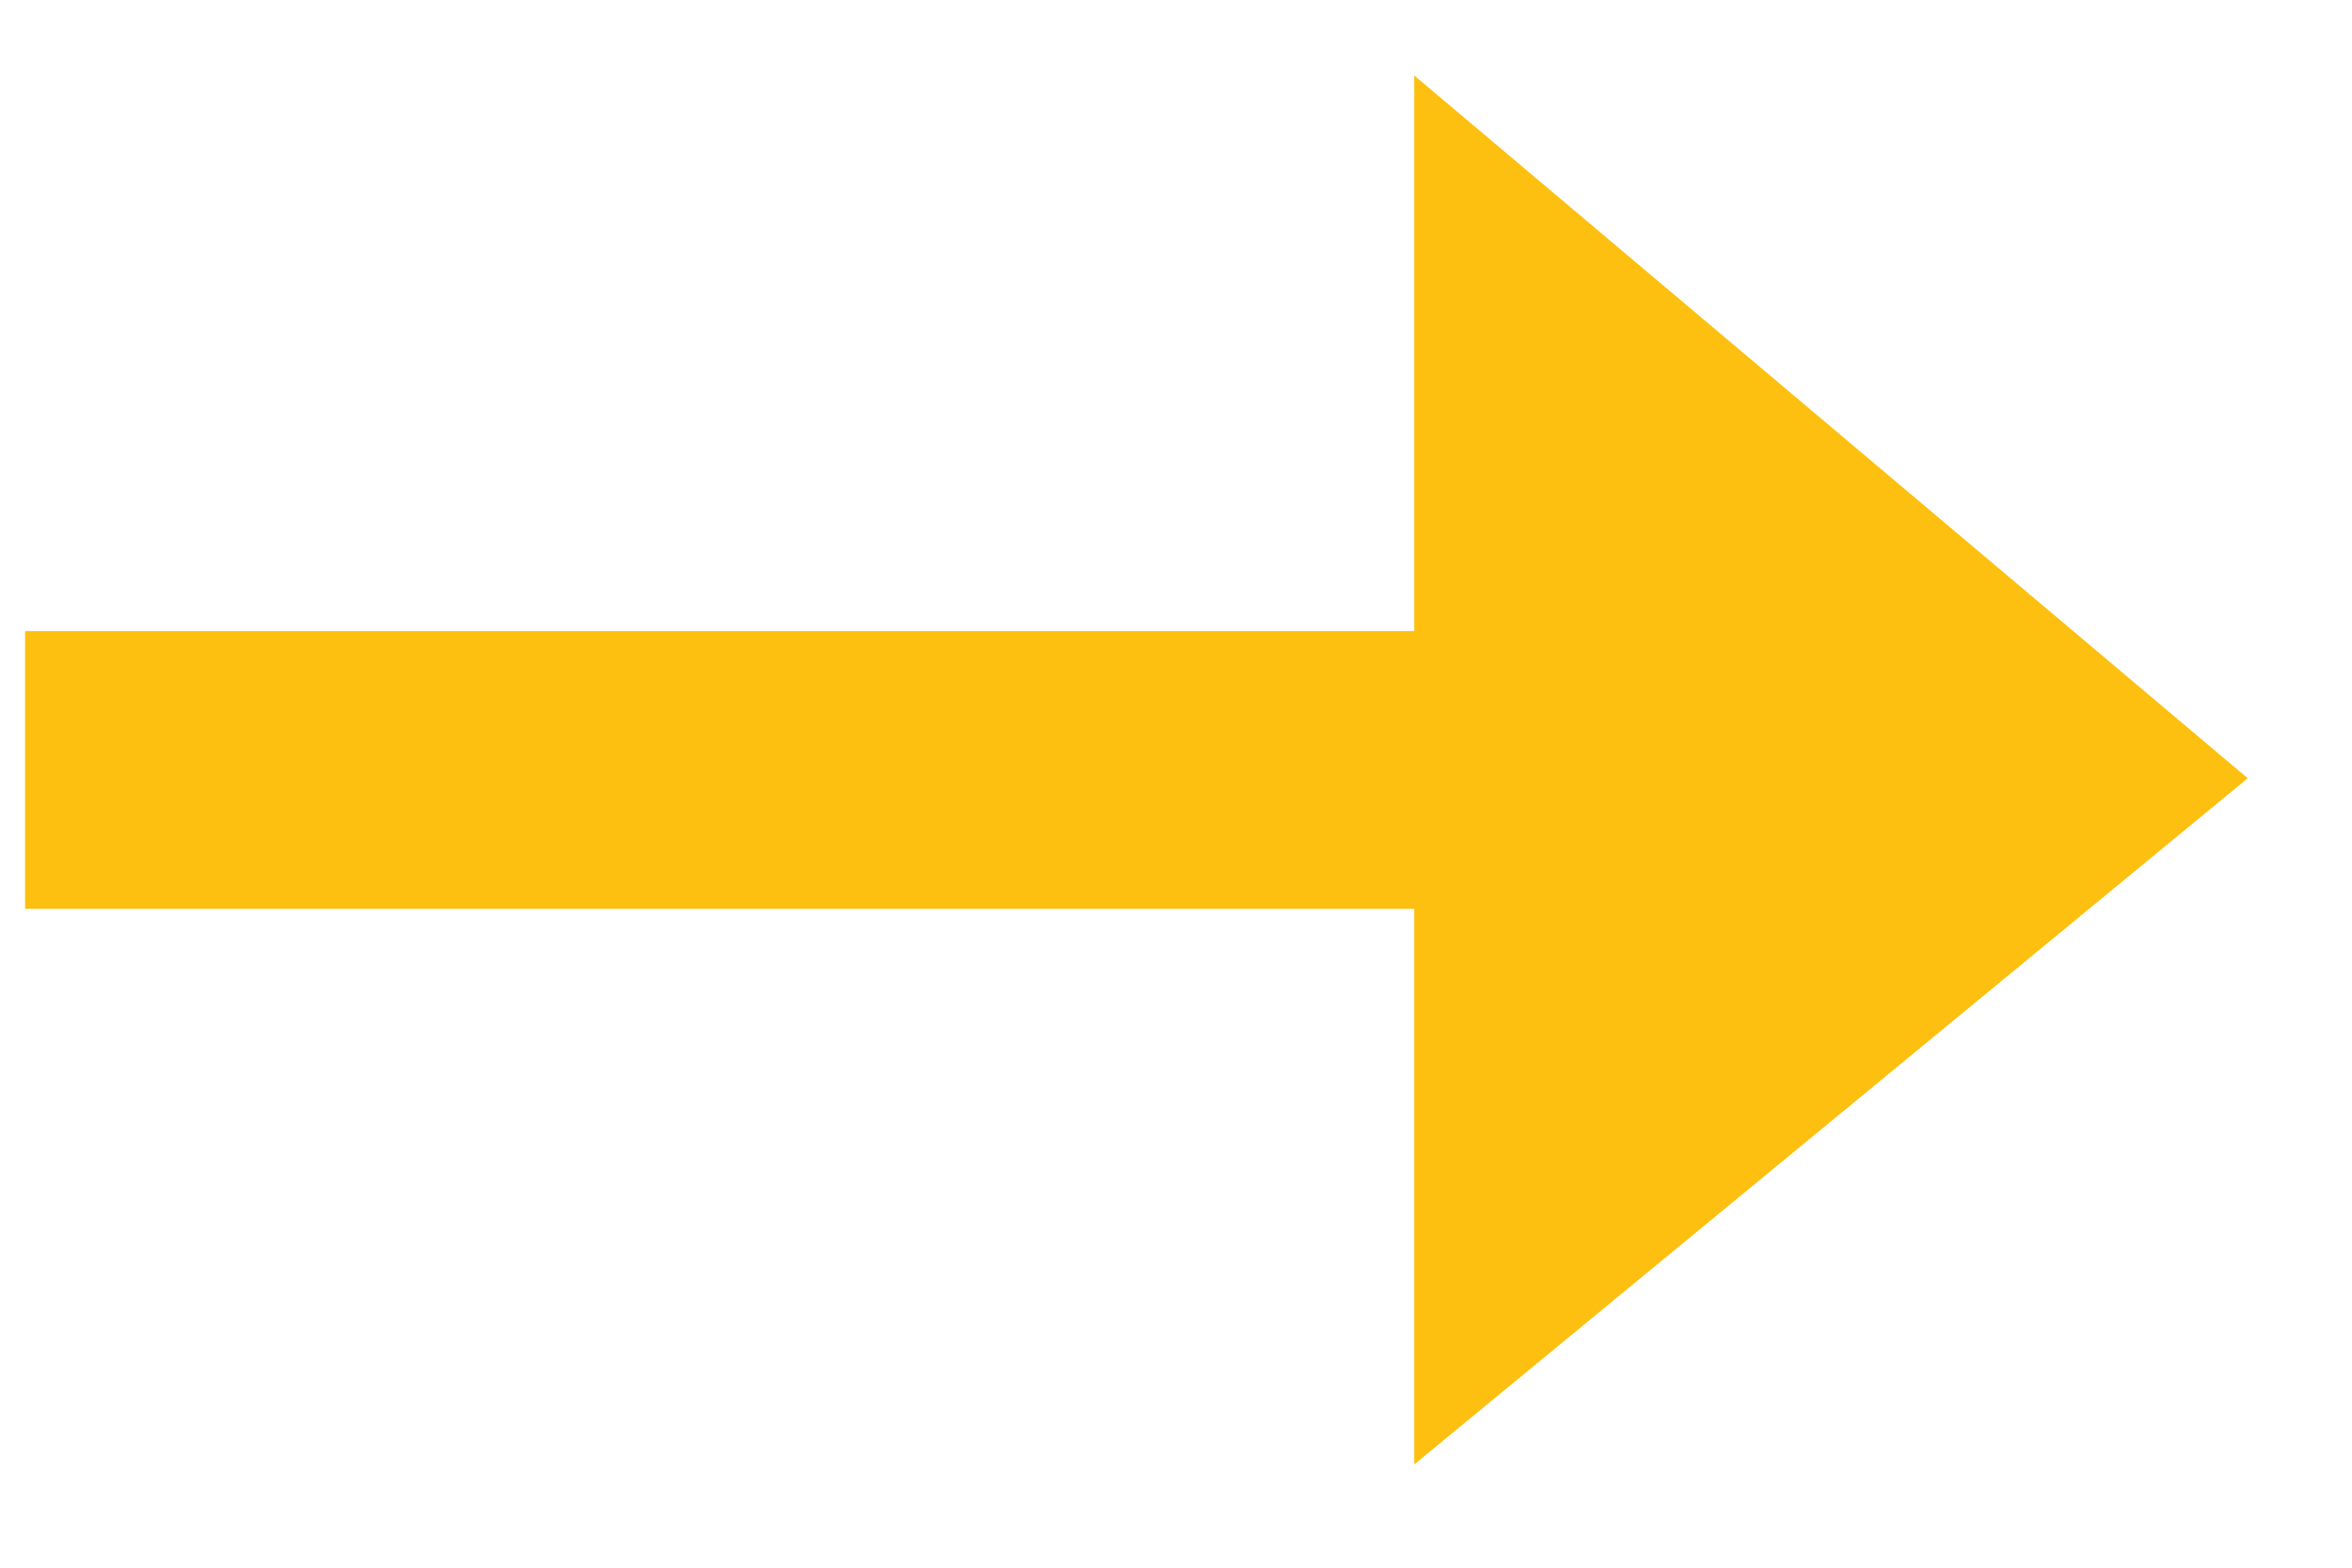
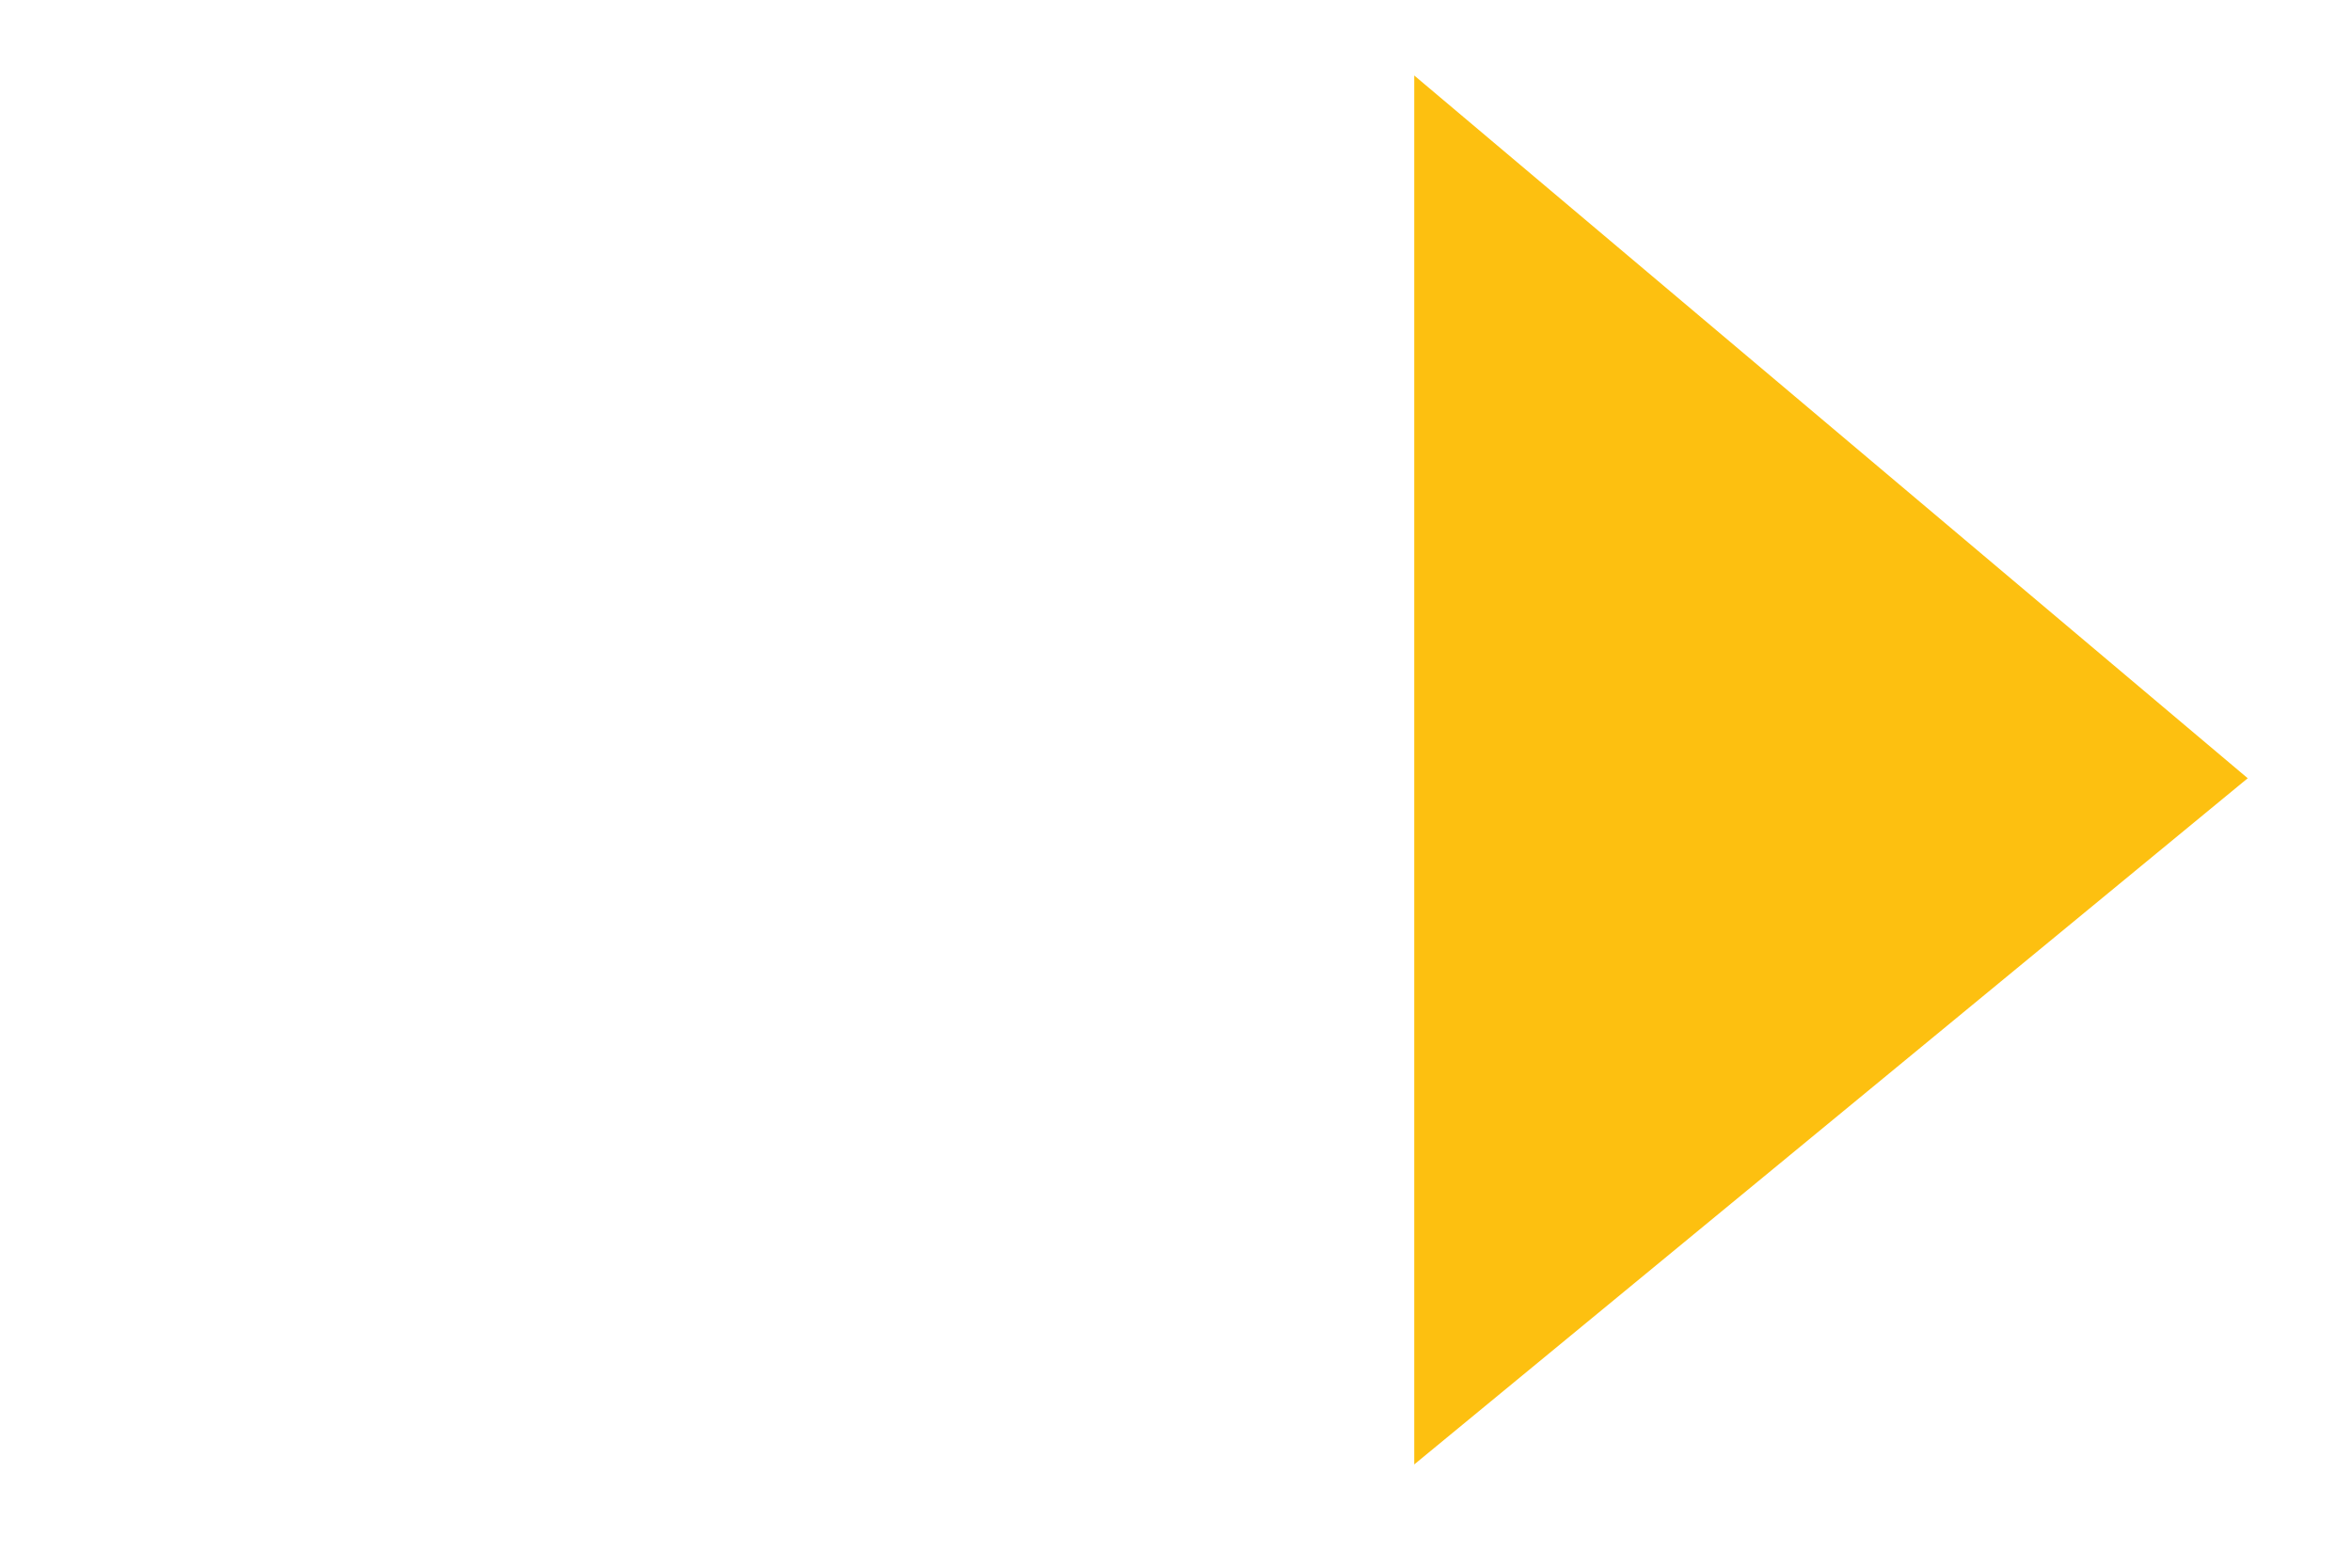
<svg xmlns="http://www.w3.org/2000/svg" width="21" height="14" viewBox="0 0 21 14" fill="none">
-   <path d="M20.069 6.95L12.627 13.078V8.116H0.224V5.636H12.627V0.674L20.069 6.95Z" fill="#FDC010" />
+   <path d="M20.069 6.95L12.627 13.078V8.116H0.224H12.627V0.674L20.069 6.95Z" fill="#FDC010" />
</svg>